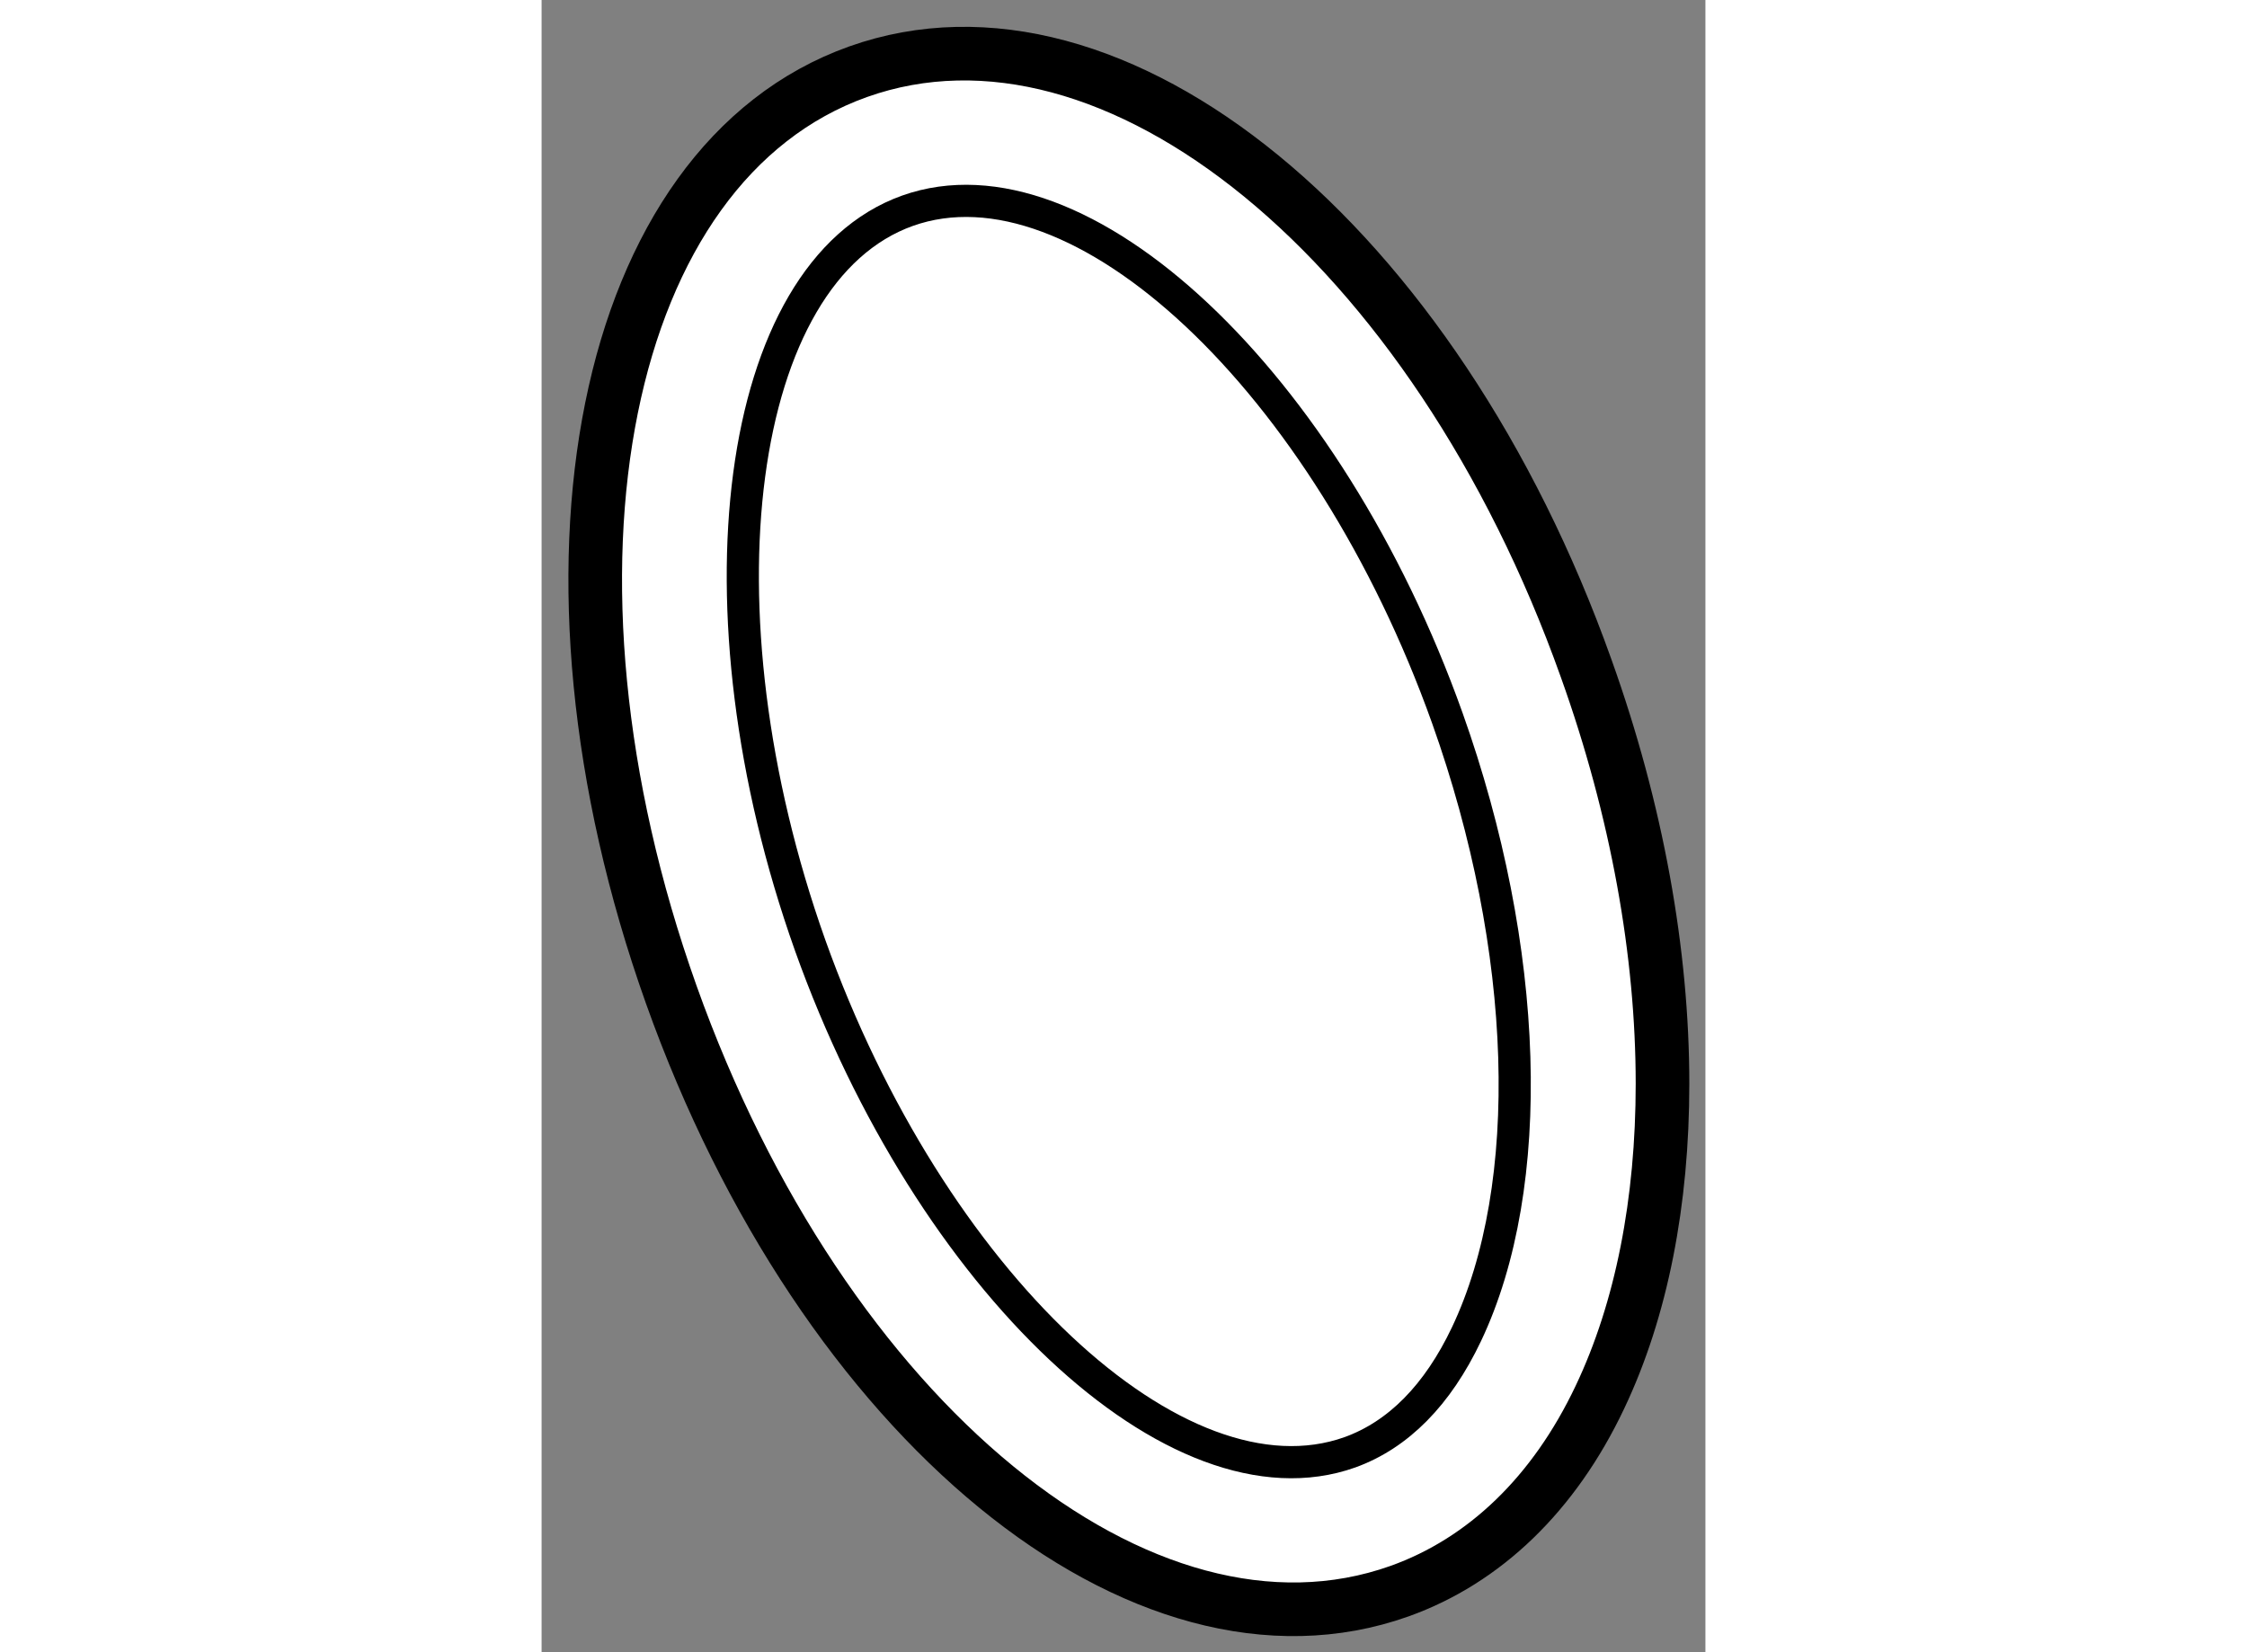
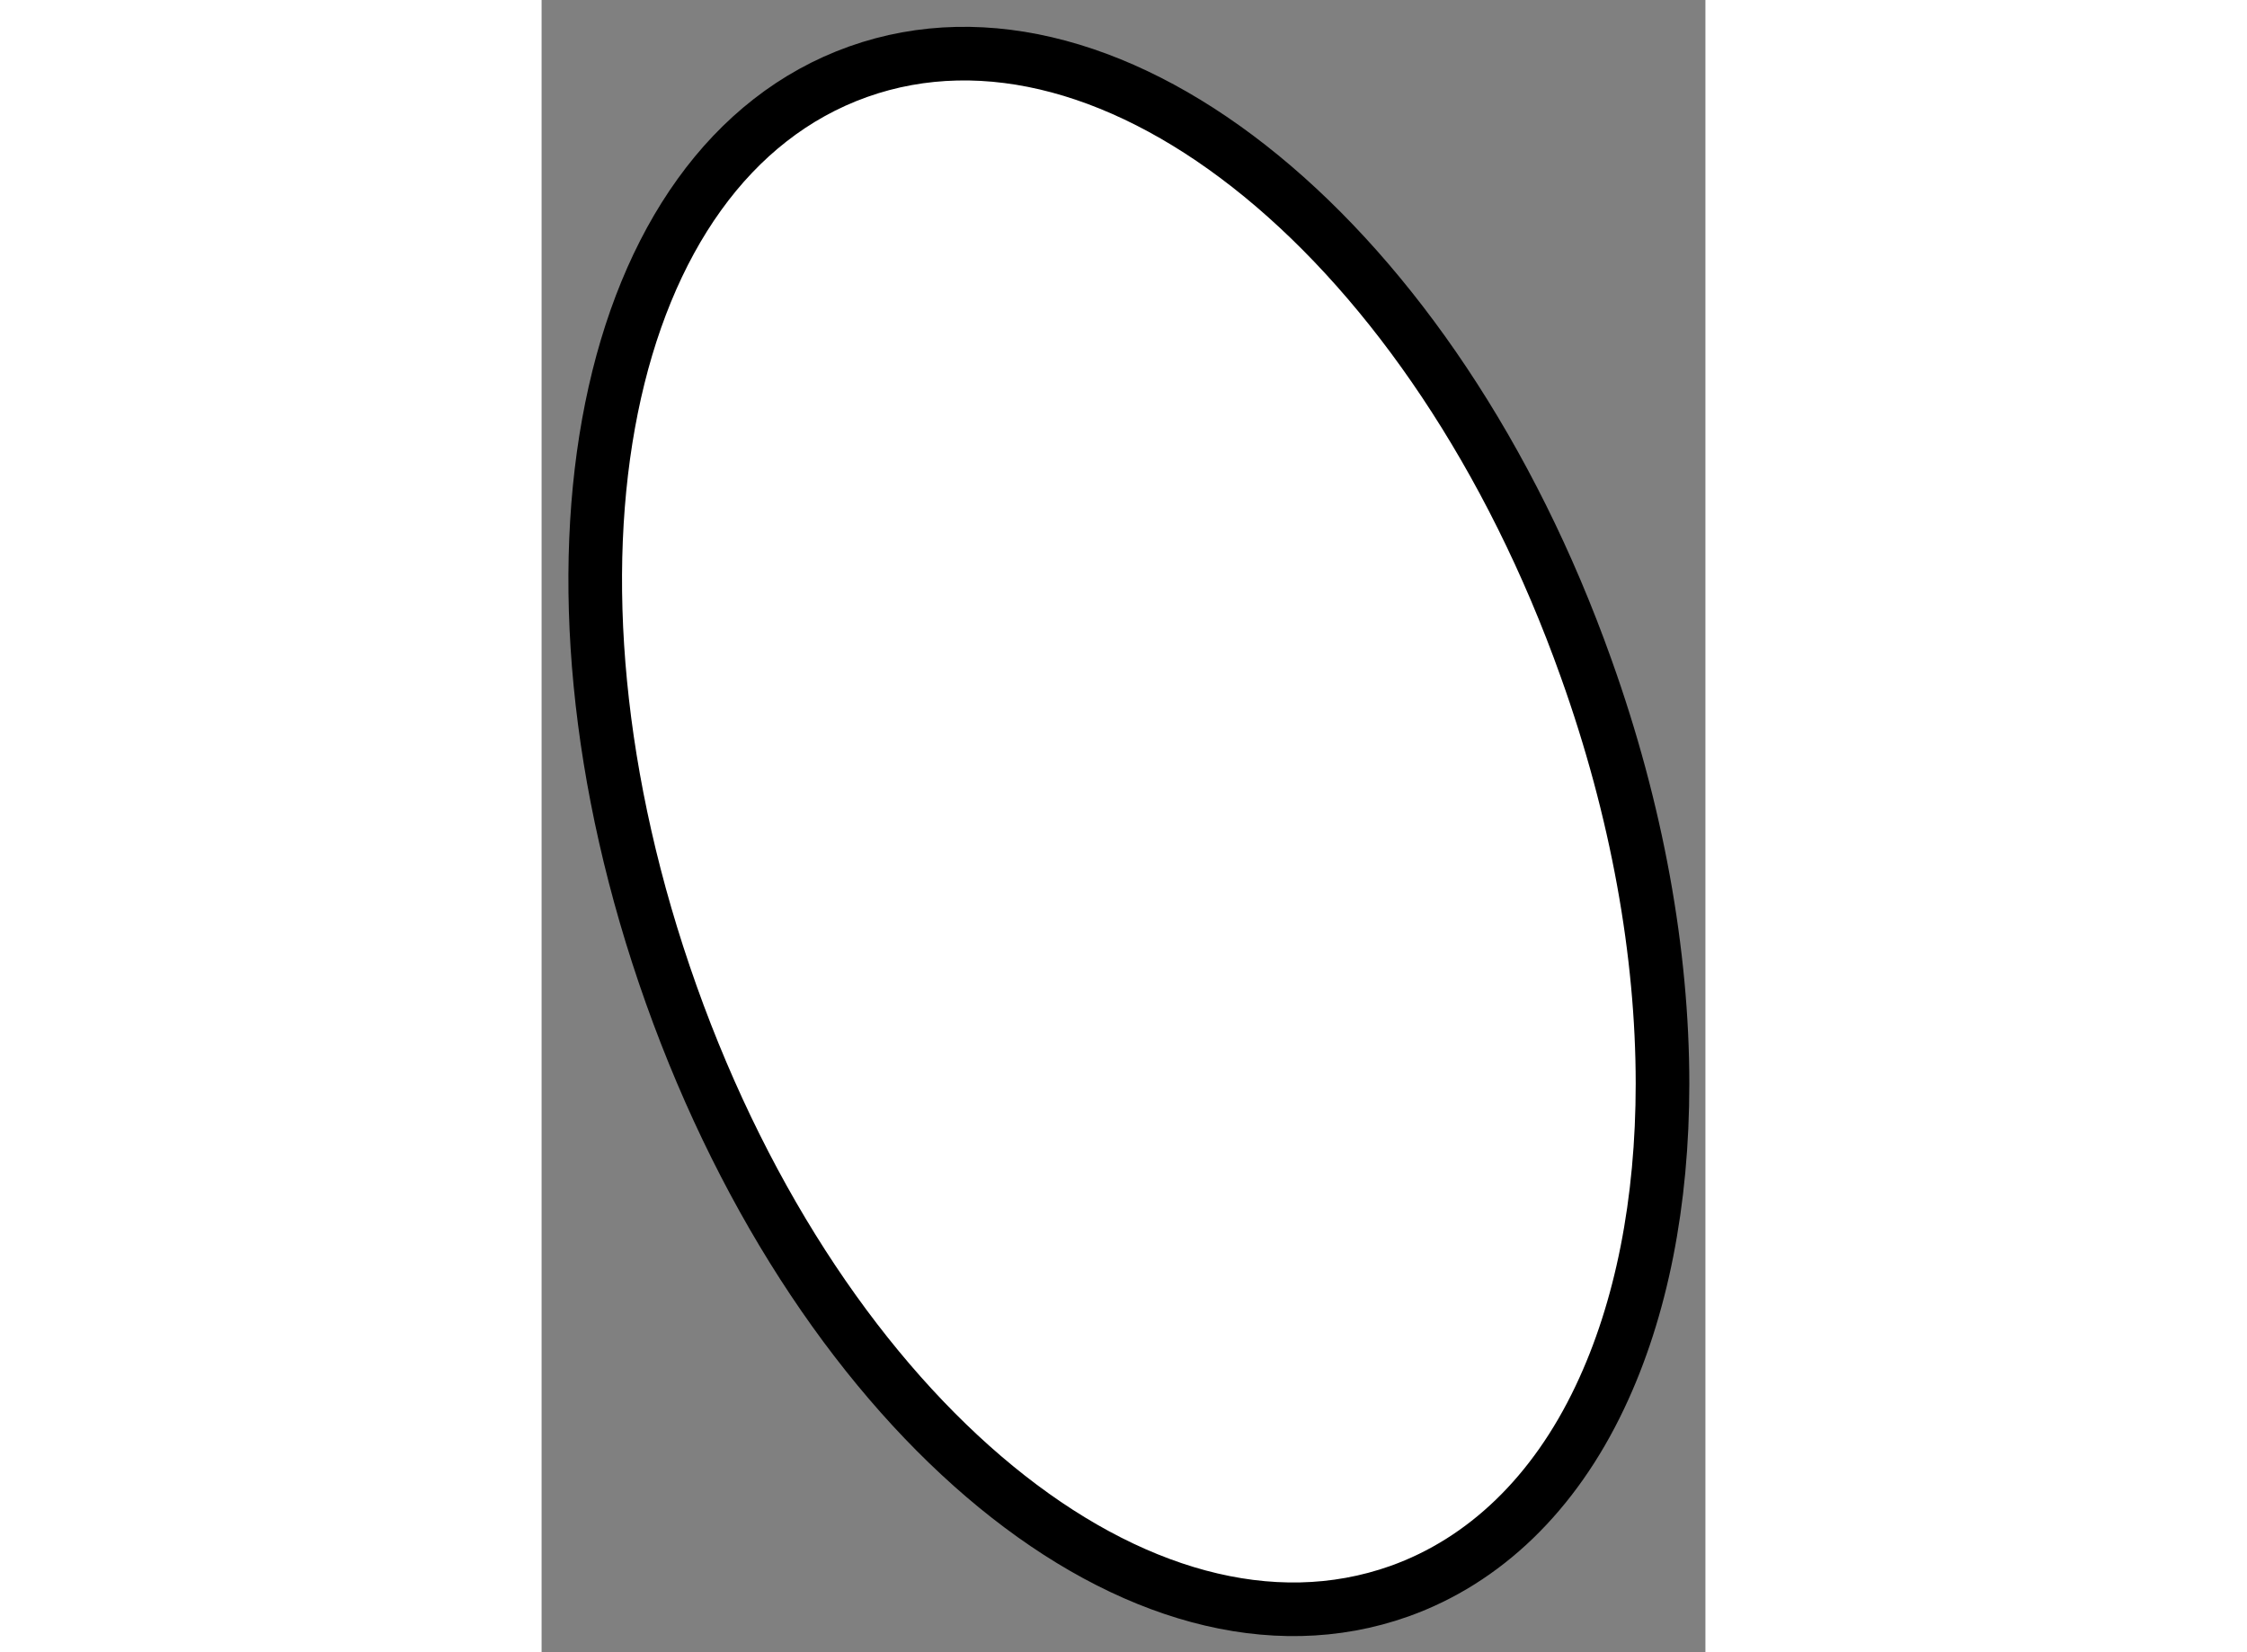
<svg xmlns="http://www.w3.org/2000/svg" version="1.1" x="0px" y="0px" width="244.8px" height="180px" viewBox="92.746 121.647 10.852 15.406" enable-background="new 0 0 244.8 180" xml:space="preserve">
  <rect x="92.746" y="121.647" width="10.852" height="15.406" fill="#808080" stroke="none" />
  <g>
    <path fill="#FFFFFF" stroke="#000000" stroke-width="0.5" d="M95.697,122.316c-2.392,0.854-3.157,4.633-1.742,8.605    c1.415,3.971,4.397,6.414,6.79,5.563c0.795-0.284,1.443-0.909,1.869-1.808c0.39-0.82,0.584-1.825,0.584-2.924    c0-1.216-0.237-2.547-0.712-3.873C101.072,123.908,98.089,121.465,95.697,122.316z" />
-     <path fill="none" stroke="#000000" stroke-width="0.3" d="M95.25,130.461c-1.116-3.139-0.702-6.274,0.908-6.849    c1.61-0.573,3.914,1.593,5.033,4.729l0,0c0.769,2.158,0.838,4.359,0.179,5.747c-0.27,0.568-0.636,0.938-1.087,1.101    C98.674,135.762,96.37,133.597,95.25,130.461z" />
  </g>
</svg>